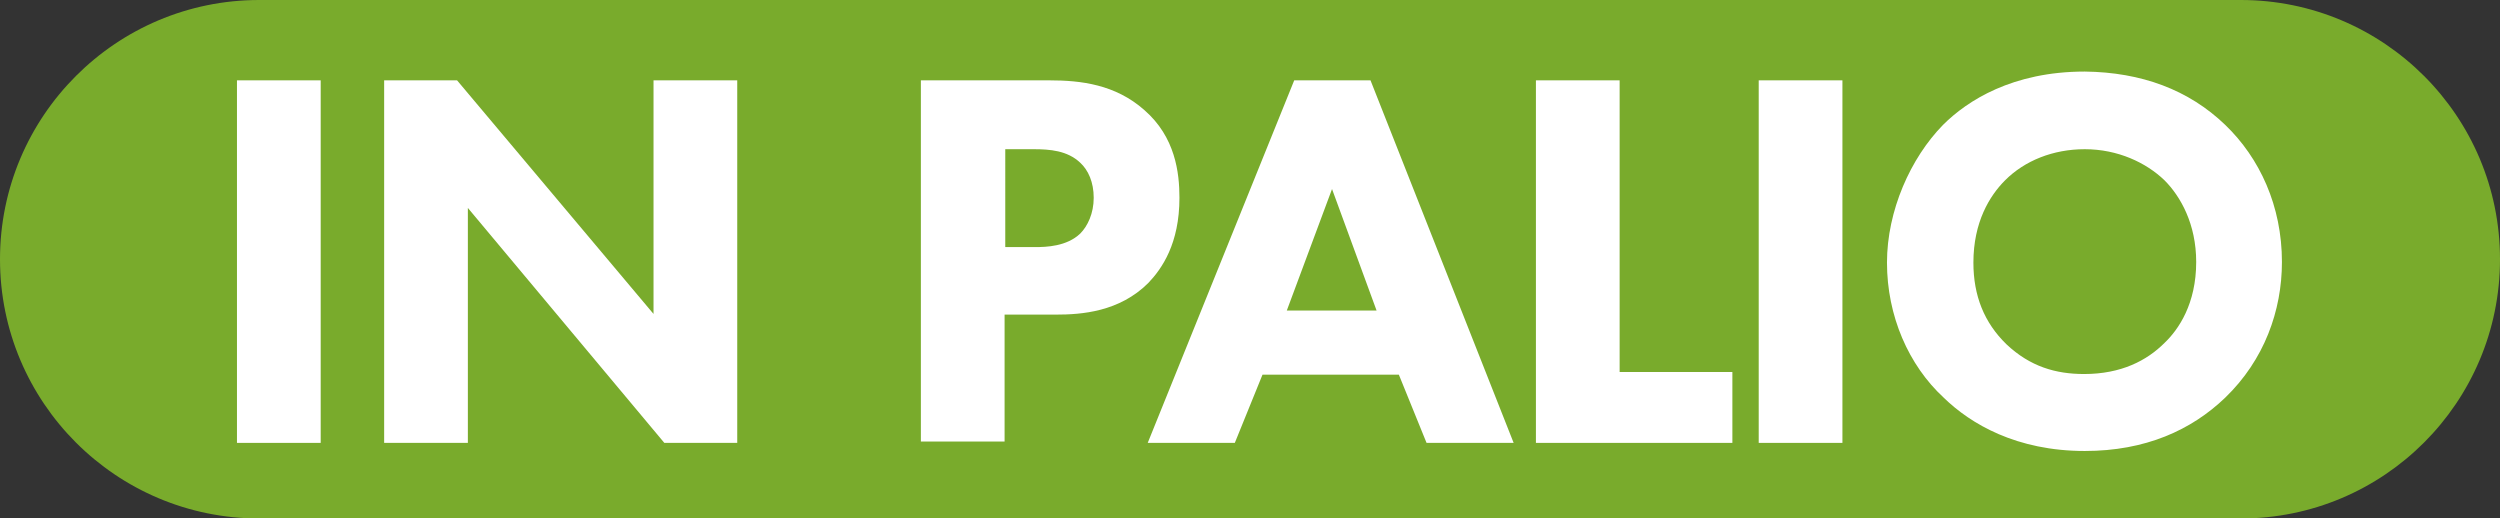
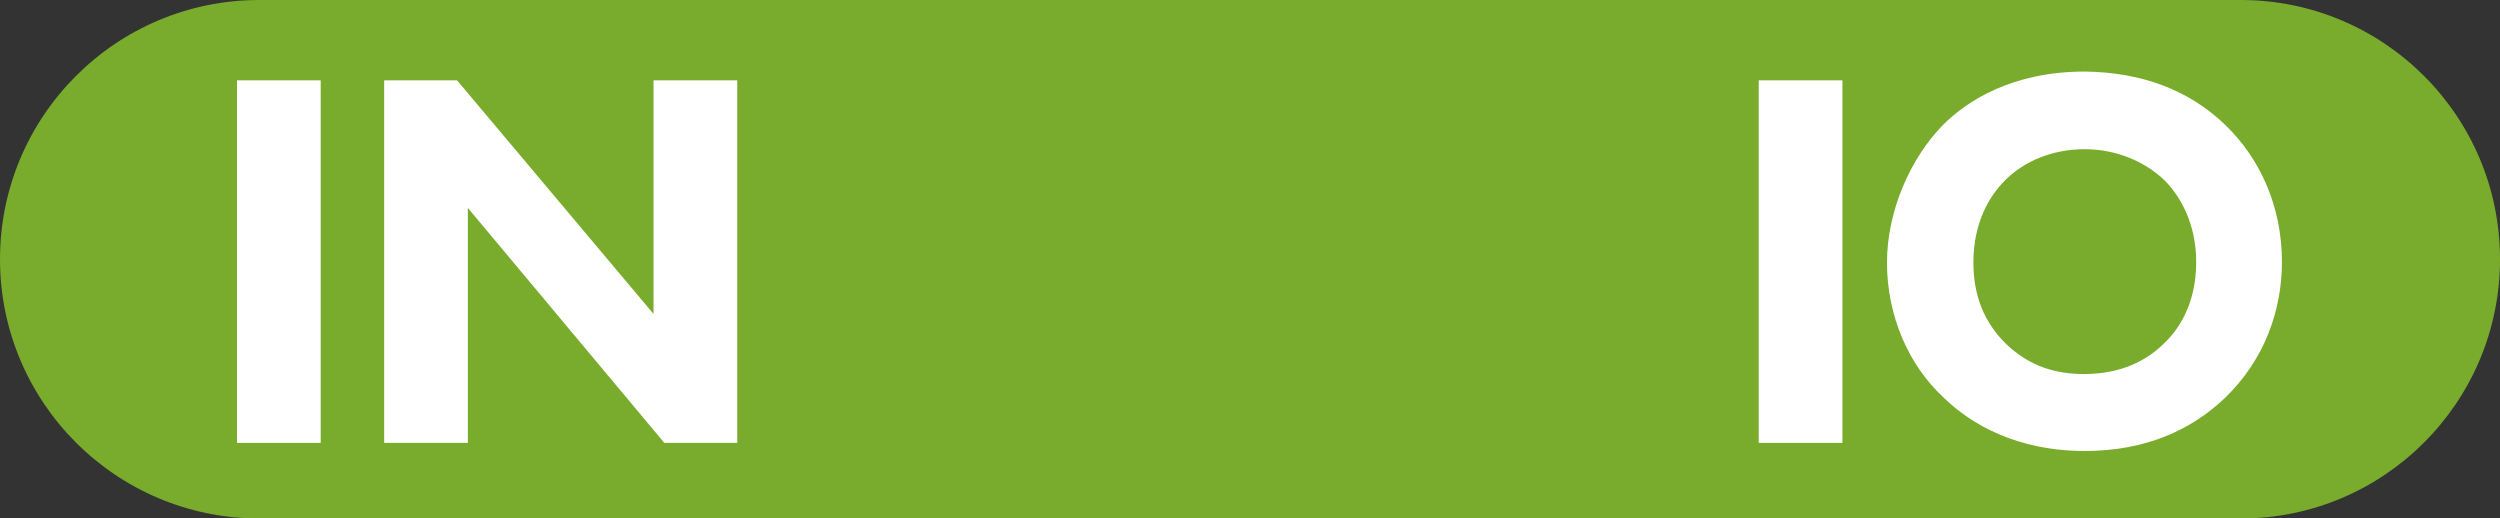
<svg xmlns="http://www.w3.org/2000/svg" version="1.1" id="grafica" x="0px" y="0px" viewBox="0 0 370.3 76.8" style="enable-background:new 0 0 370.3 76.8;" xml:space="preserve">
  <rect x="0" y="0" width="370.3" height="76.8" fill="#333333" stroke="none" />
  <style type="text/css">
	.st0{fill:#79AB2C;}
	.st1{fill:#FFFFFF;}
</style>
  <g>
    <path class="st0" d="M38.4,0h293.5c21.2,0,38.4,17.2,38.4,38.4v0c0,21.2-17.2,38.4-38.4,38.4H38.4C17.2,76.8,0,59.6,0,38.4v0   C0,17.2,17.2,0,38.4,0z" />
    <g>
-       <path class="st1" d="M47.5,11.9v53.7H35.1V11.9H47.5z" />
+       <path class="st1" d="M47.5,11.9v53.7H35.1V11.9z" />
      <path class="st1" d="M56.9,65.6V11.9h10.8l29.1,34.6V11.9h12.4v53.7H98.4L69.3,30.8v34.8H56.9z" />
-       <path class="st1" d="M155.4,11.9c4.7,0,9.8,0.6,14.1,4.4c4.6,4,5.2,9.3,5.2,13c0,6.8-2.6,10.5-4.6,12.6c-4.3,4.3-9.9,4.7-13.7,4.7    h-7.6v18.8h-12.4V11.9H155.4z M148.9,36.6h4.4c1.7,0,4.7-0.1,6.7-2c1.1-1.1,2-3,2-5.3c0-2.3-0.8-4.1-2-5.2c-1.9-1.8-4.5-2-6.9-2    h-4.2V36.6z" />
-       <path class="st1" d="M207.2,55.5H187l-4.1,10.1H170l21.7-53.7H203l21.2,53.7h-12.9L207.2,55.5z M203.9,46l-6.6-18l-6.7,18H203.9z" />
-       <path class="st1" d="M239.9,11.9v43.2h16.7v10.5h-29.1V11.9H239.9z" />
      <path class="st1" d="M272.9,11.9v53.7h-12.4V11.9H272.9z" />
      <path class="st1" d="M329.6,18.5c5.1,4.9,8.4,12,8.4,20.3c0,7.2-2.6,14.5-8.4,20.1c-5,4.8-11.8,7.9-20.8,7.9    c-10.1,0-16.9-4-20.9-7.9c-5.2-4.8-8.4-12.1-8.4-20c0-7.7,3.5-15.5,8.3-20.4c3.6-3.6,10.3-7.9,21-7.9    C317.2,10.7,324.2,13.3,329.6,18.5z M297,26.7c-2.3,2.3-4.7,6.2-4.7,12.2c0,4.9,1.6,8.9,4.9,12.1c3.5,3.3,7.3,4.4,11.5,4.4    c5.5,0,9.3-2,11.9-4.6c2.1-2,4.7-5.8,4.7-12c0-5.6-2.3-9.7-4.7-12.1c-2.7-2.6-6.9-4.6-11.8-4.6C304.1,22.1,299.9,23.8,297,26.7z" />
    </g>
  </g>
</svg>